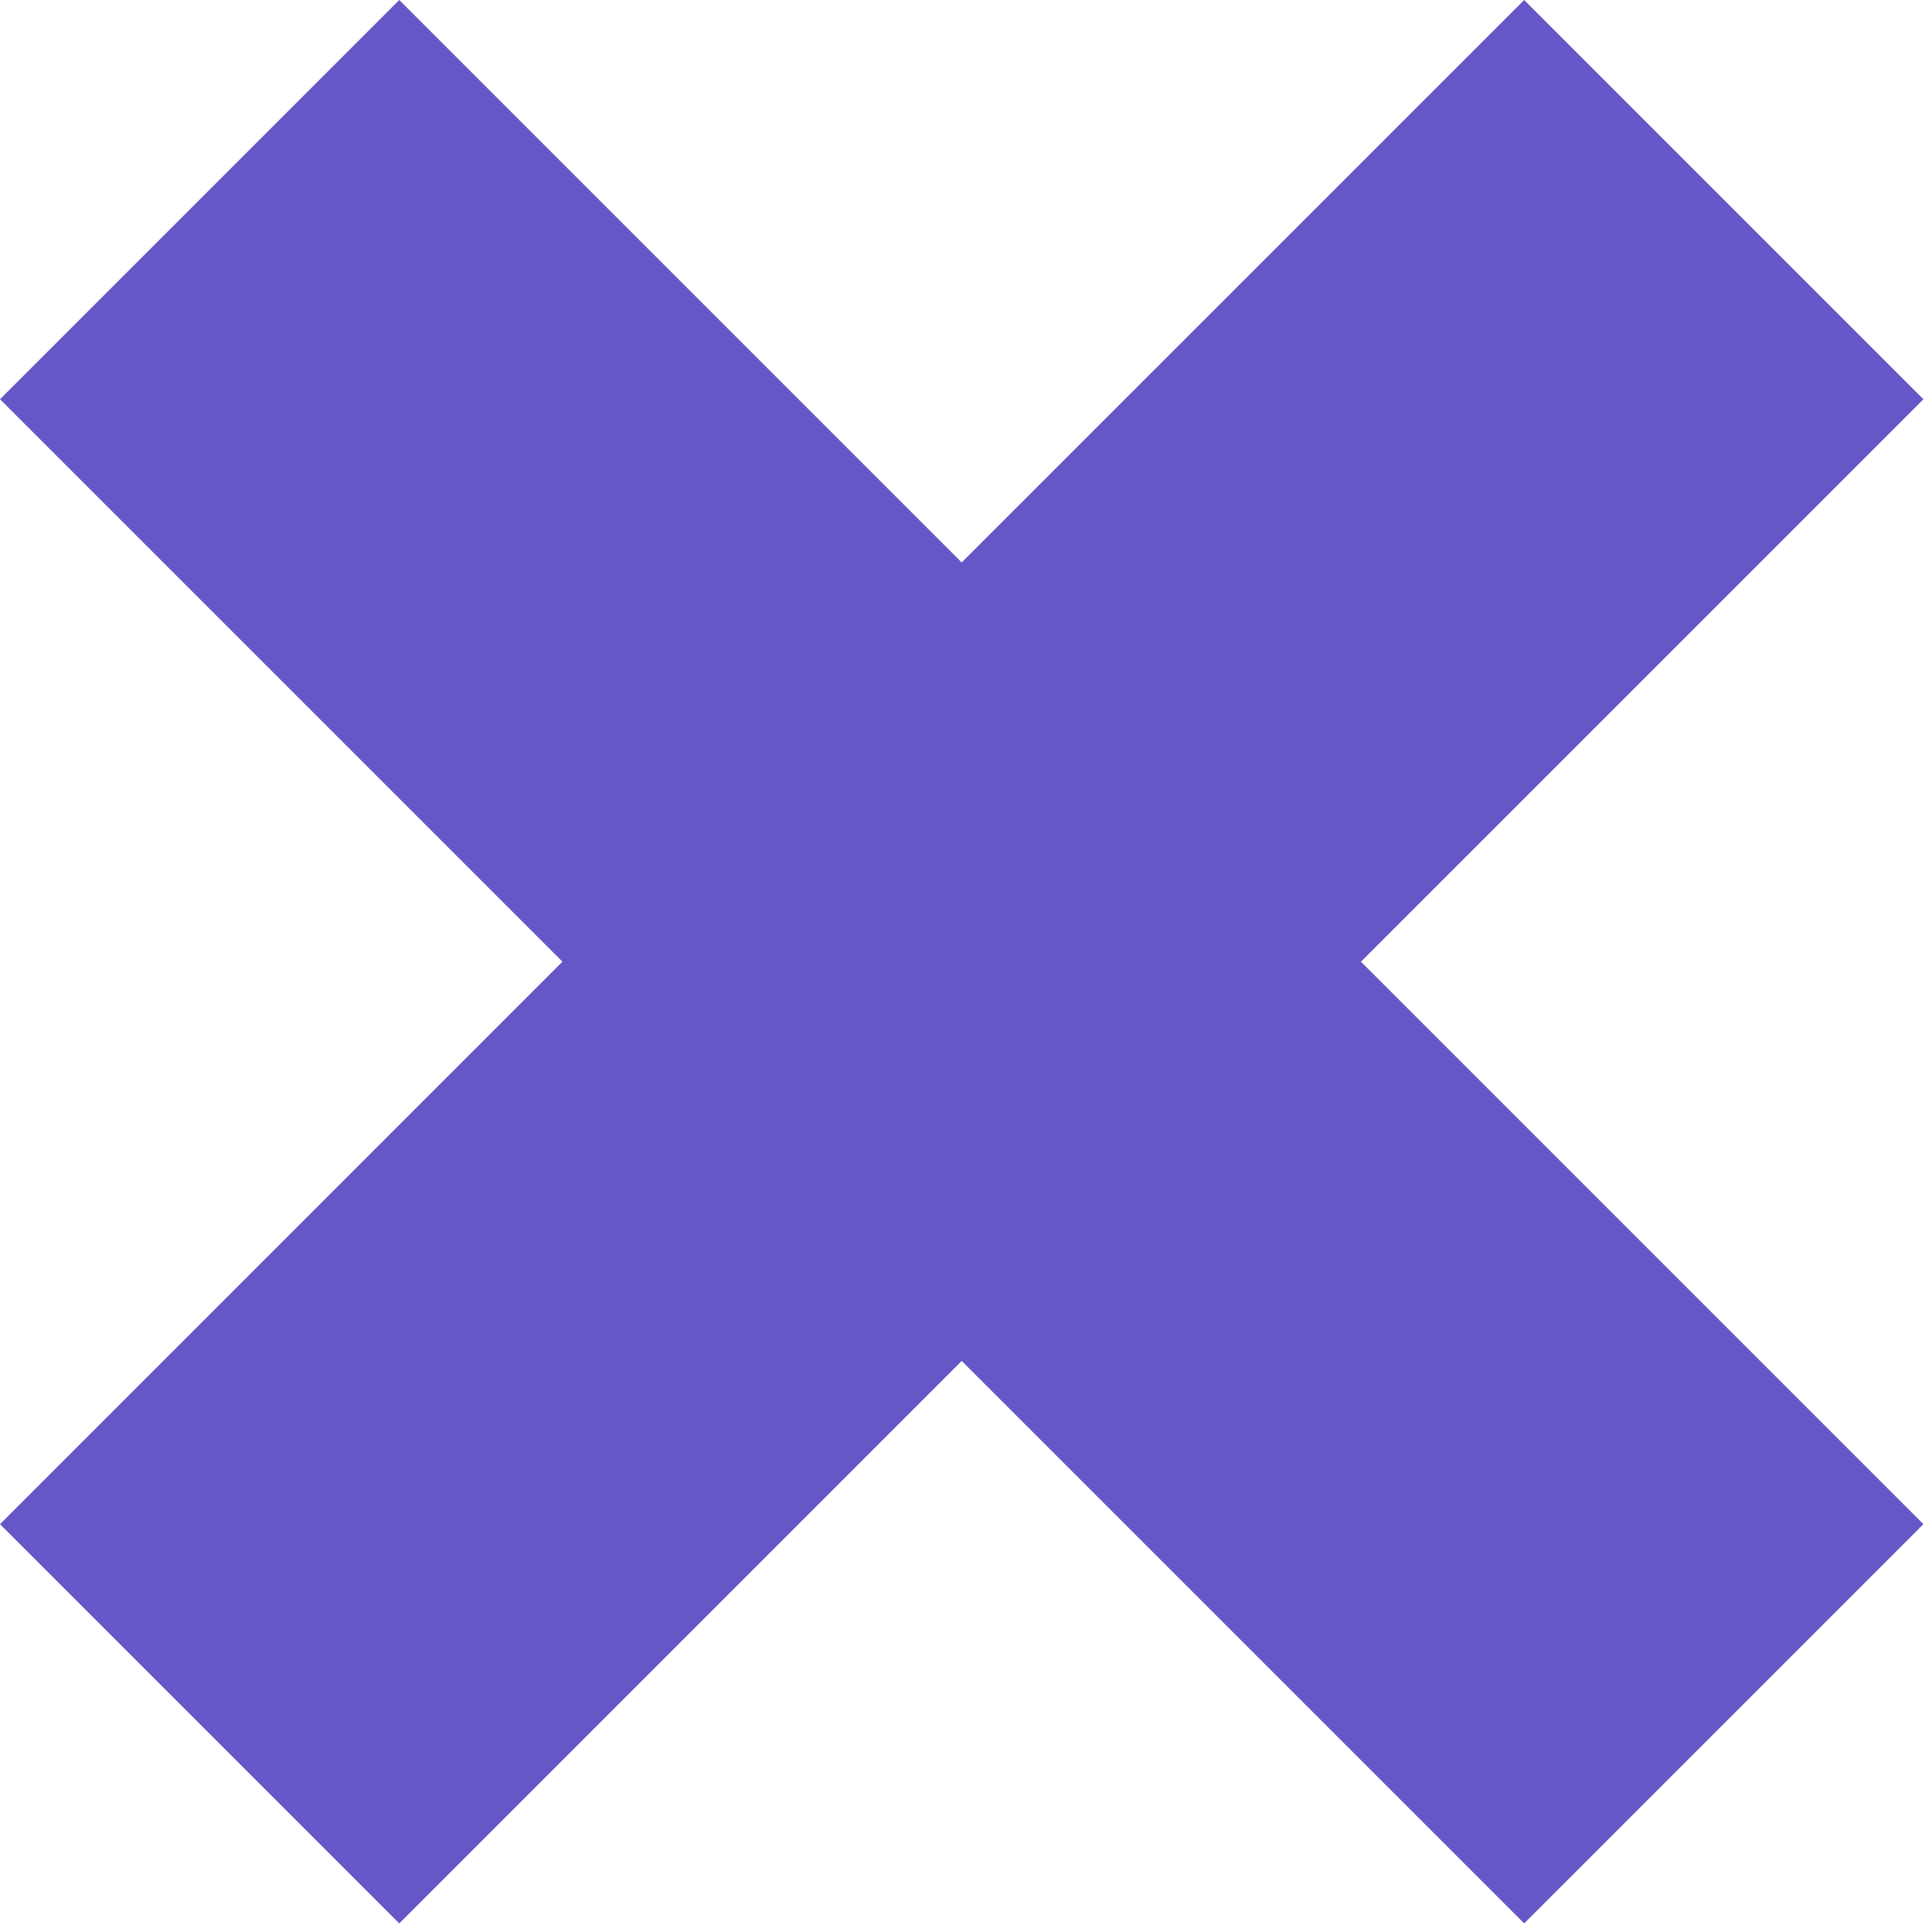
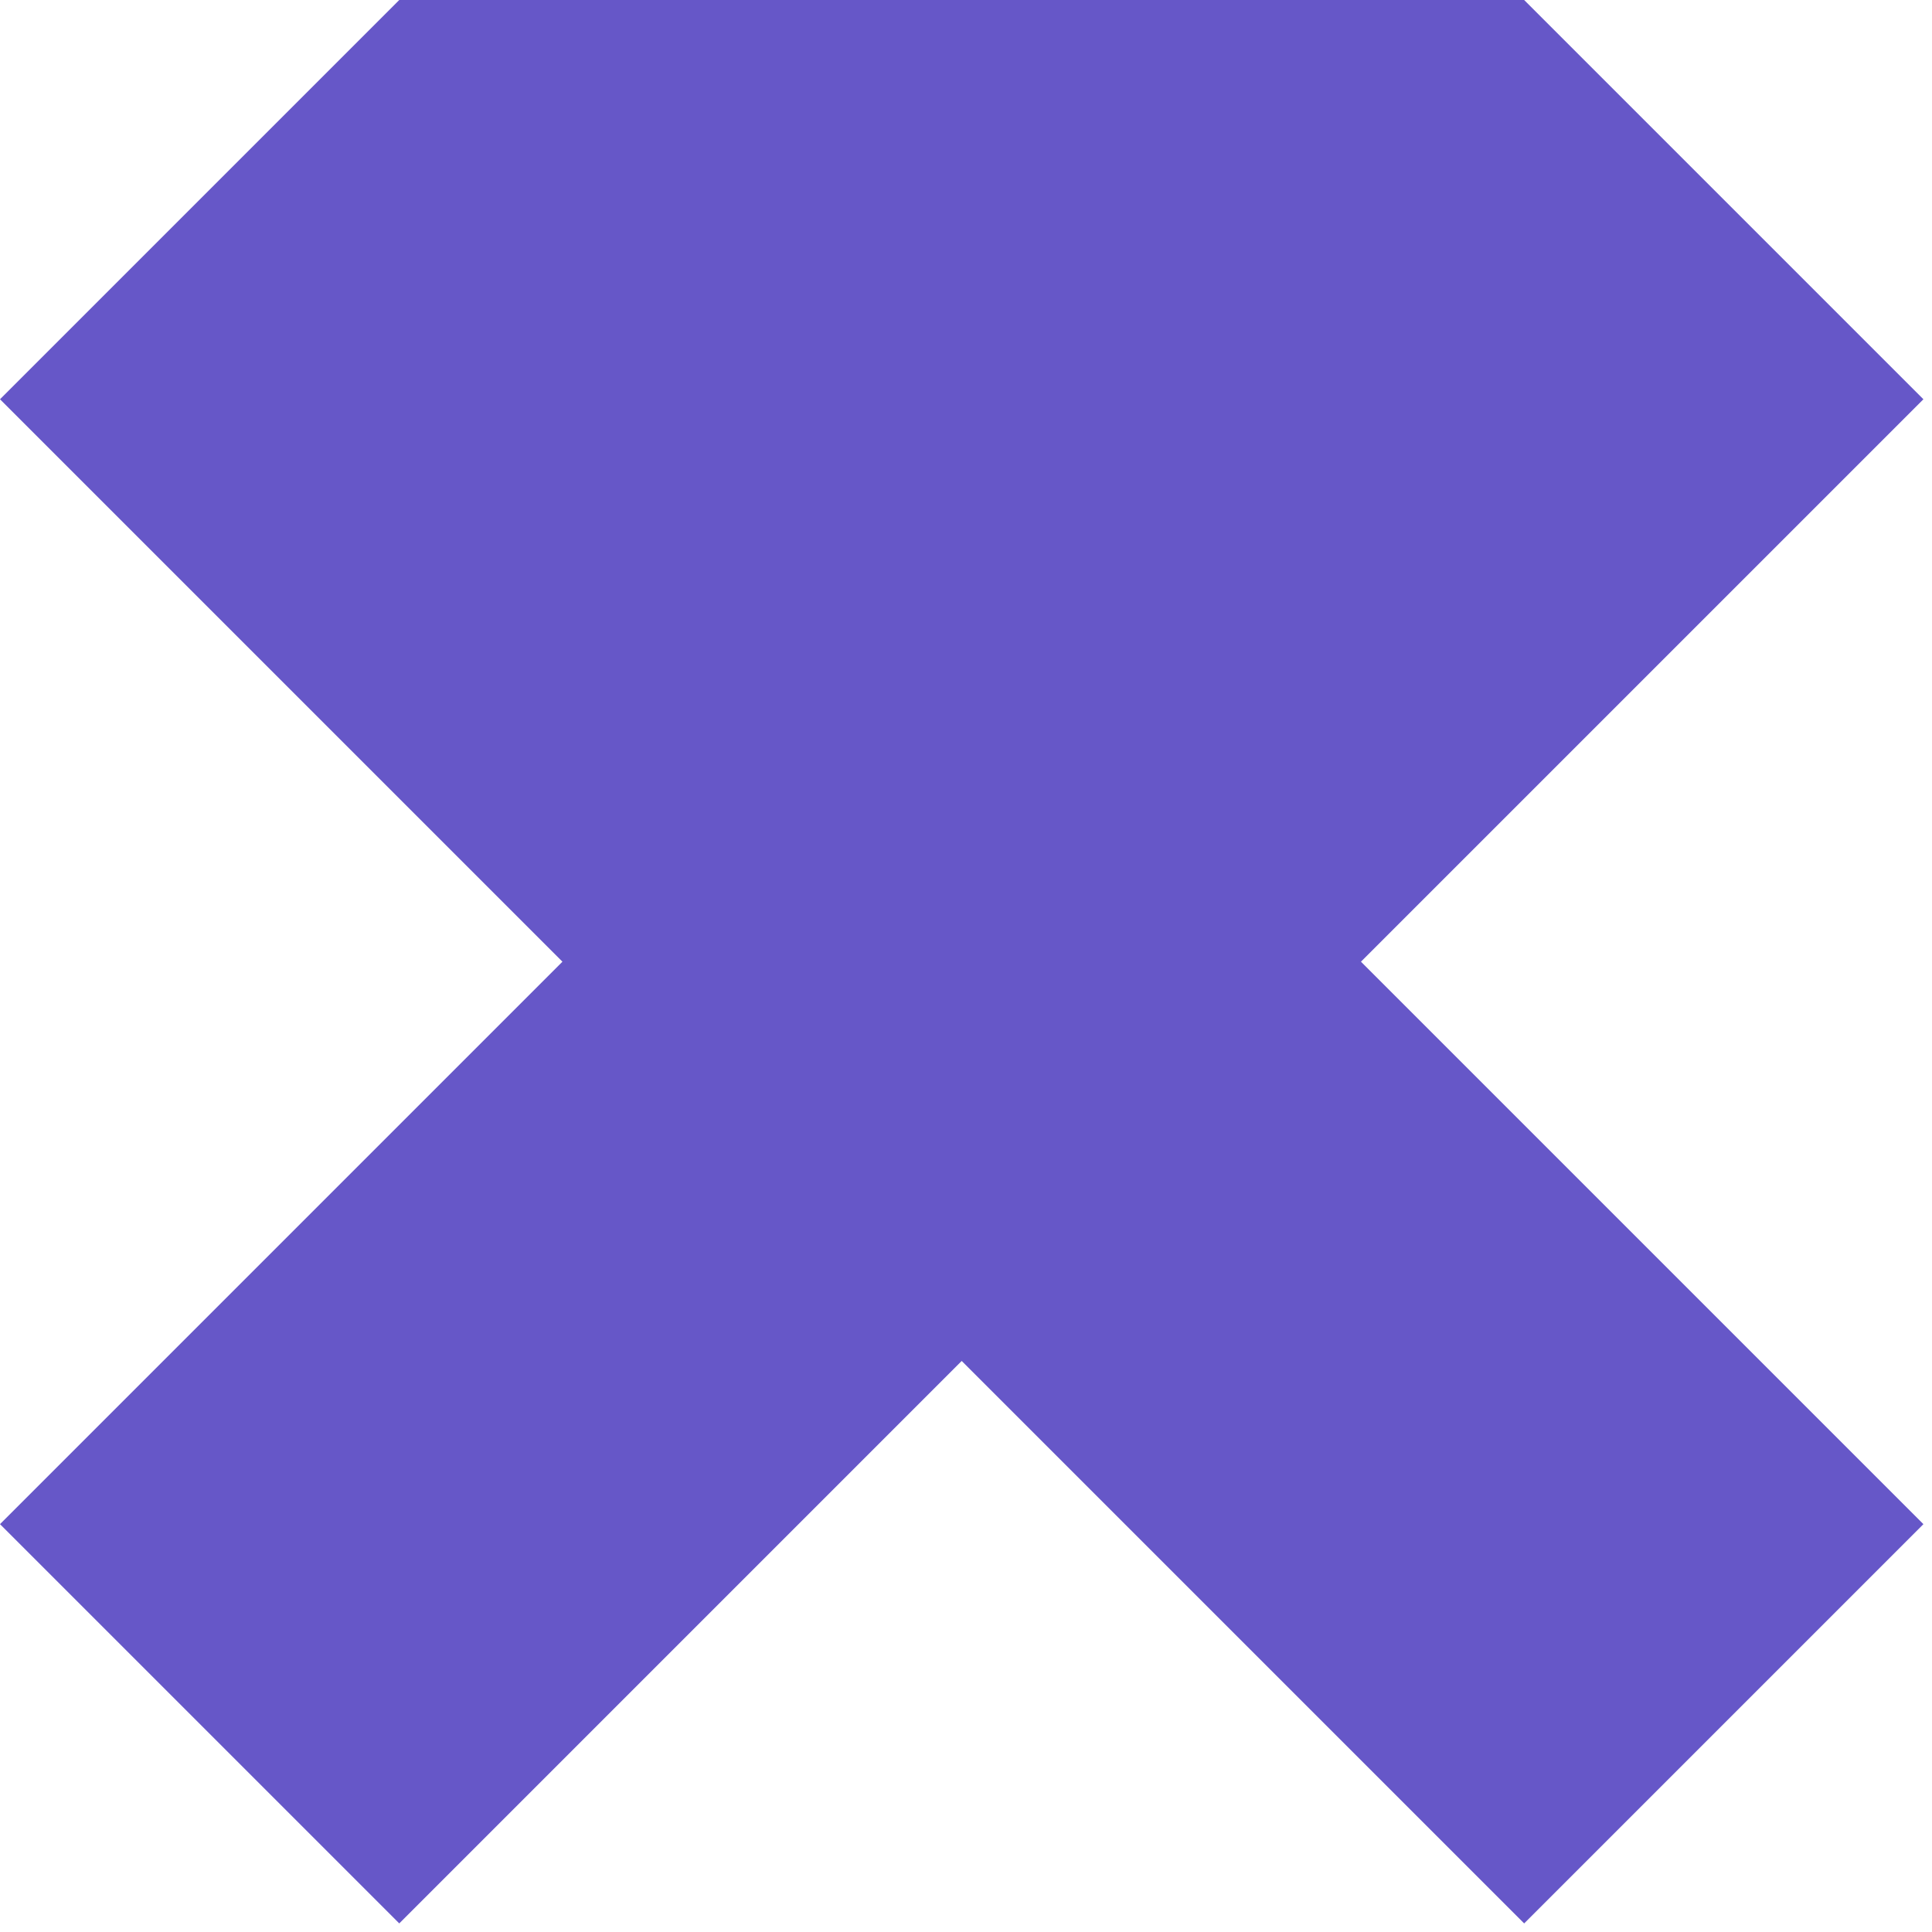
<svg xmlns="http://www.w3.org/2000/svg" width="79" height="79" viewBox="0 0 79 79" fill="none">
-   <path d="M78.649 16.326L55.65 39.324L78.649 62.323L62.323 78.649L39.324 55.65L16.326 78.649L0 62.323L22.998 39.324L0 16.326L16.326 0L39.324 22.998L62.323 0L78.649 16.326Z" fill="#6657C8" />
+   <path d="M78.649 16.326L55.65 39.324L78.649 62.323L62.323 78.649L39.324 55.65L16.326 78.649L0 62.323L22.998 39.324L0 16.326L16.326 0L62.323 0L78.649 16.326Z" fill="#6657C8" />
</svg>